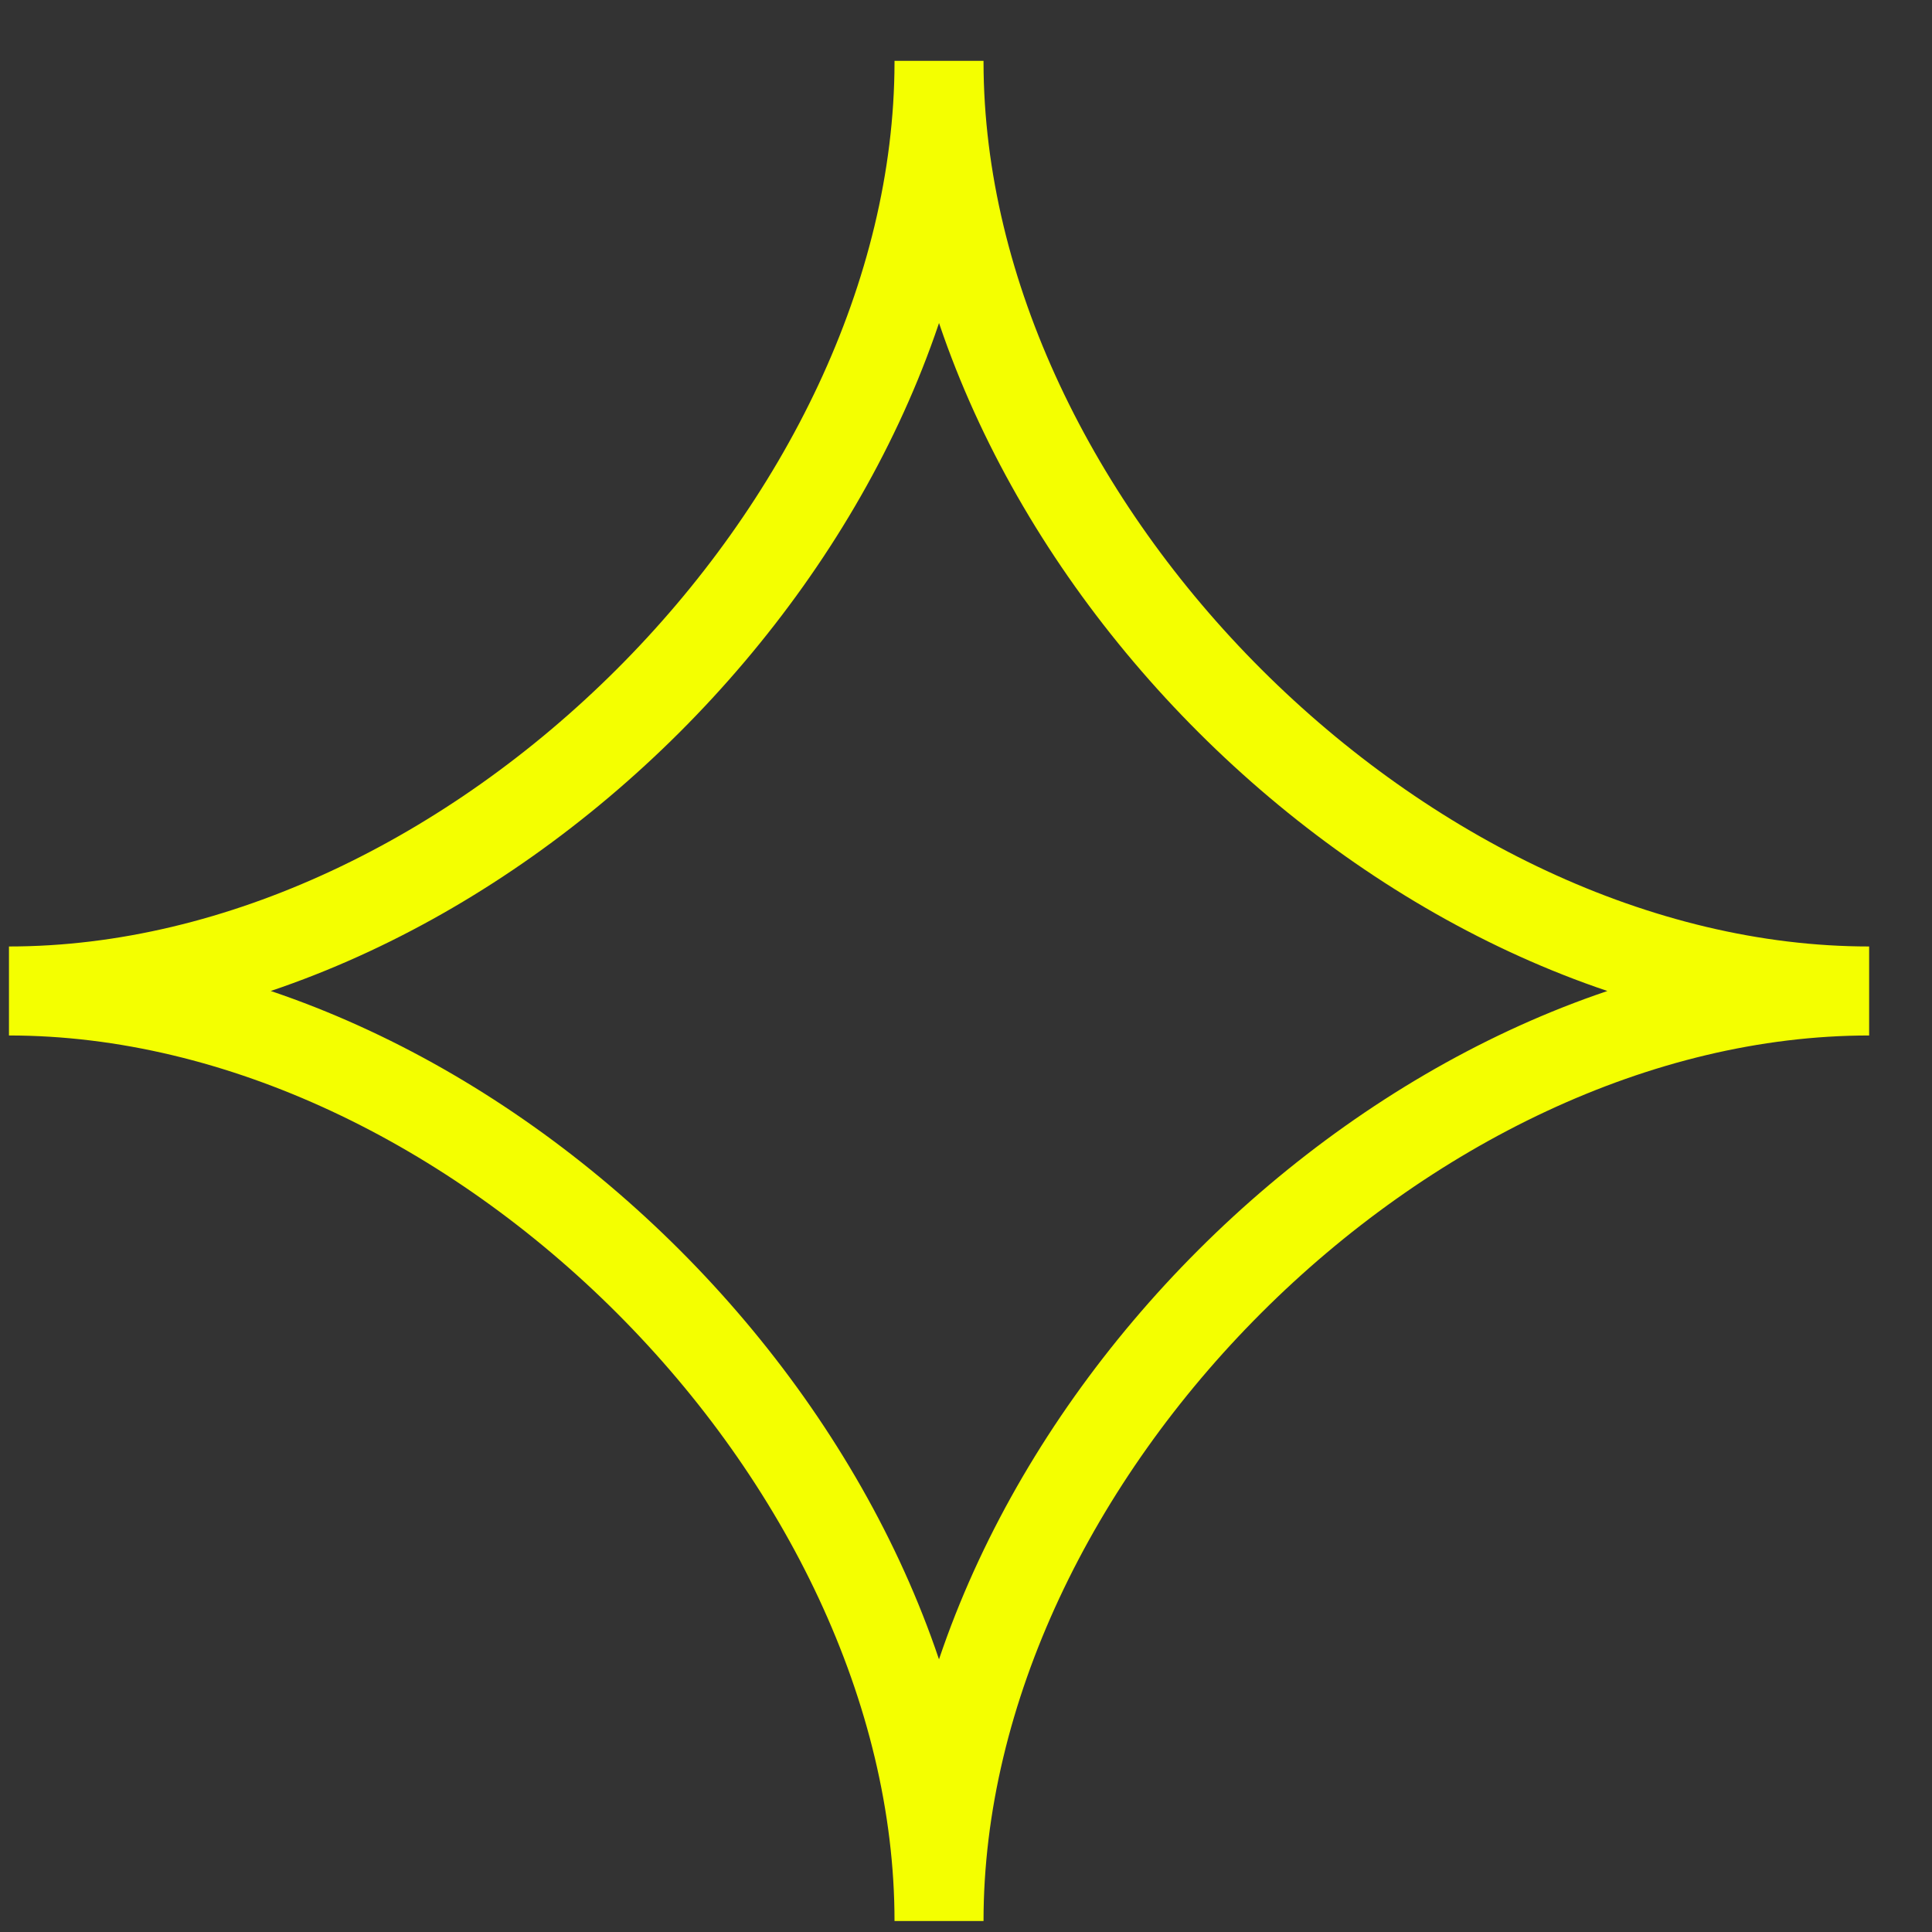
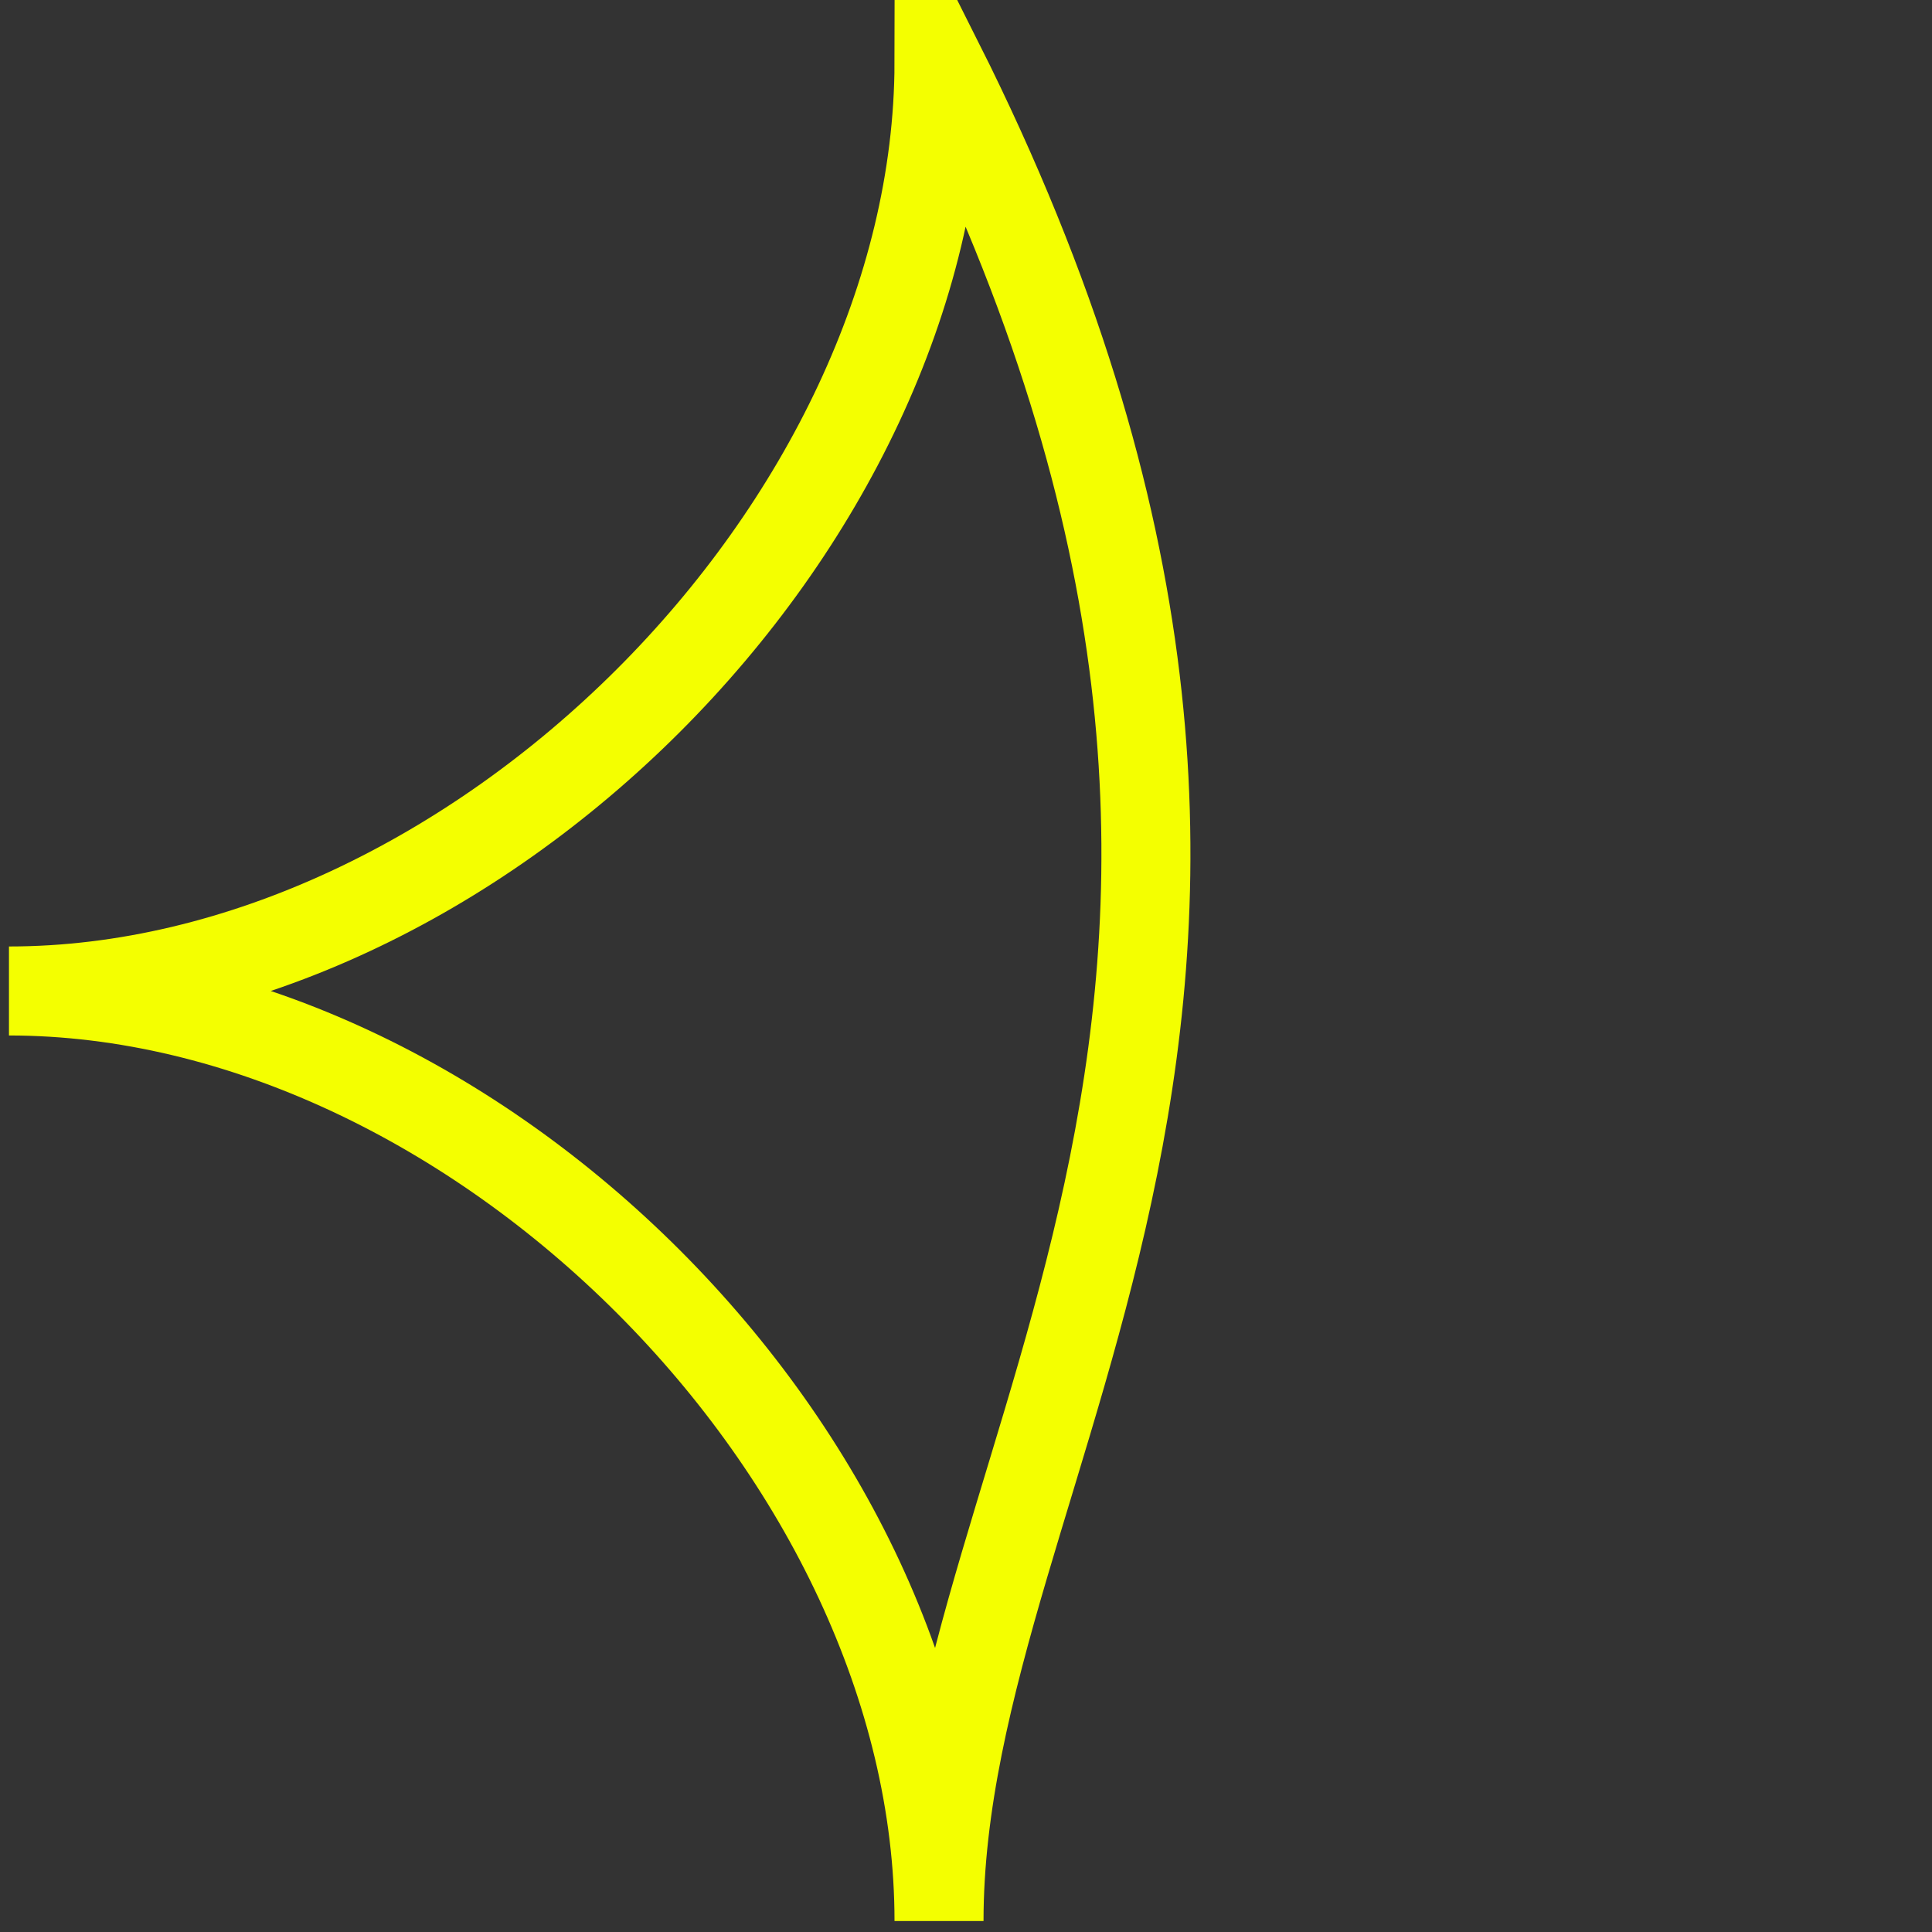
<svg xmlns="http://www.w3.org/2000/svg" width="28" height="28" viewBox="0 0 28 28" fill="none">
  <rect x="0" y="0" width="28" height="28" fill="#333333" stroke="none" />
-   <path d="M13.609 0.911C13.624 7.644 20.356 14.362 27.089 14.362C20.356 14.362 13.609 21.094 13.609 27.841C13.609 21.109 6.877 14.362 0.13 14.362C6.862 14.362 13.595 7.644 13.609 0.911ZM13.609 0.911V0.882" stroke="#F4FF00" stroke-width="1.29" stroke-miterlimit="10" />
+   <path d="M13.609 0.911C20.356 14.362 13.609 21.094 13.609 27.841C13.609 21.109 6.877 14.362 0.13 14.362C6.862 14.362 13.595 7.644 13.609 0.911ZM13.609 0.911V0.882" stroke="#F4FF00" stroke-width="1.29" stroke-miterlimit="10" />
</svg>